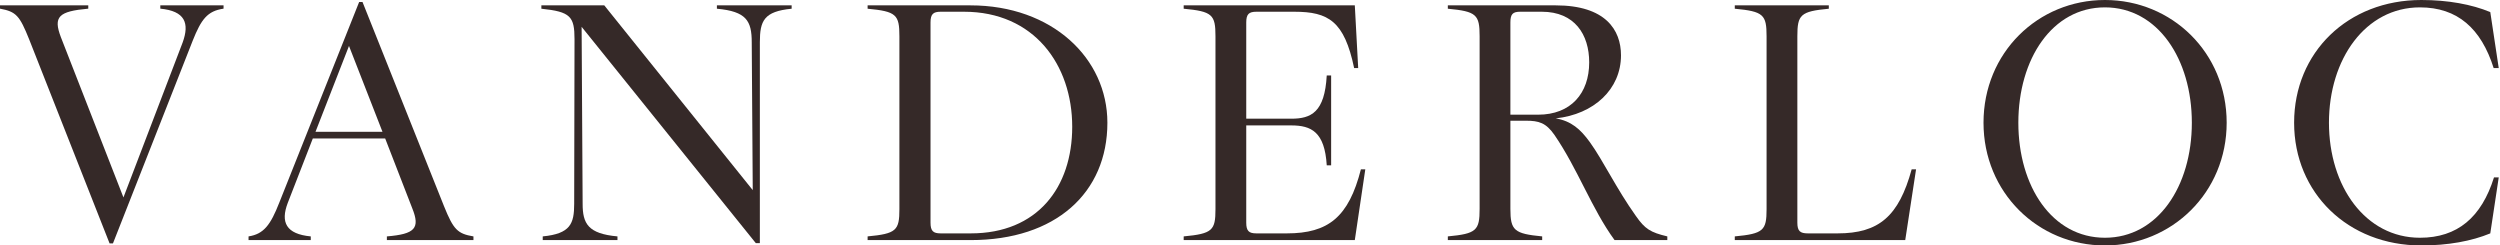
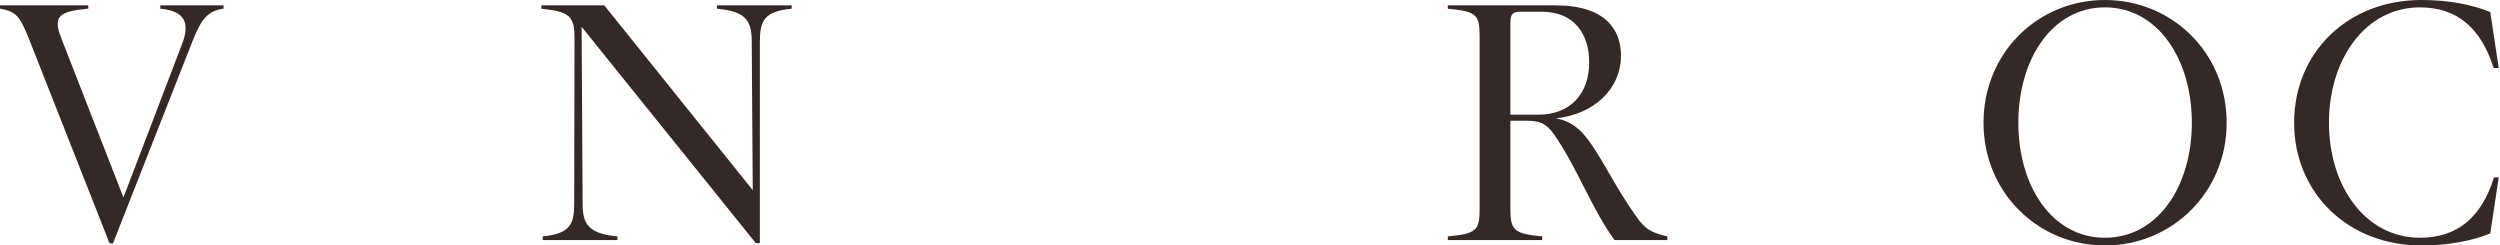
<svg xmlns="http://www.w3.org/2000/svg" width="275" height="27" viewBox="0 0 275 27" fill="none">
  <path d="M266.341 27C258.268 27 252.353 21.209 252.353 13.5C252.353 5.754 258.268 0 266.341 0C269.28 0 271.884 0.48 273.931 1.328L274.861 7.488H274.303C272.926 3.135 270.322 0.811 266.193 0.811C260.203 0.811 256.185 6.492 256.185 13.5C256.185 20.508 260.203 26.152 266.193 26.152C270.322 26.152 272.963 23.902 274.34 19.512H274.861L273.931 25.672C271.884 26.52 269.28 27 266.341 27Z" fill="#352928" />
  <path d="M231.542 27C224.176 27 218.186 21.172 218.186 13.5C218.186 5.791 224.176 0 231.542 0C238.908 0 244.934 5.791 244.934 13.5C244.934 21.172 238.908 27 231.542 27ZM231.542 26.152C237.345 26.152 241.103 20.508 241.103 13.5C241.103 6.492 237.345 0.811 231.542 0.811C225.738 0.811 222.018 6.492 222.018 13.5C222.018 20.508 225.738 26.152 231.542 26.152Z" fill="#352928" />
-   <path d="M190.826 26.004C193.989 25.709 194.323 25.34 194.323 23.016V3.984C194.323 1.623 193.989 1.254 190.826 0.959V0.59H201.169V0.959C198.044 1.254 197.709 1.623 197.709 3.984V24.492C197.709 25.414 198.007 25.672 198.862 25.672H202.136C206.675 25.672 208.87 23.791 210.283 18.627H210.767L209.576 26.41H190.826V26.004Z" fill="#352928" />
  <path d="M159.261 26.004C162.423 25.709 162.758 25.34 162.758 22.98V3.984C162.758 1.623 162.423 1.254 159.261 0.959V0.59H171.129C176.597 0.59 178.309 3.283 178.309 6.086C178.309 9.811 175.332 12.578 171.129 13.021C172.84 13.316 173.844 14.201 174.886 15.639C176.374 17.705 177.788 20.73 179.945 23.754C180.95 25.193 181.545 25.561 183.405 26.004V26.41H177.602C175.072 22.943 173.584 18.627 170.98 14.828C170.05 13.5 169.268 13.279 167.855 13.279H166.143V22.98C166.143 25.34 166.553 25.709 169.64 26.004V26.41H159.261V26.004ZM166.143 12.615H169.194C172.803 12.615 174.812 10.254 174.812 6.861C174.812 3.799 173.212 1.291 169.603 1.291H167.222C166.404 1.291 166.143 1.549 166.143 2.471V12.615Z" fill="#352928" />
-   <path d="M130.205 26.004C133.367 25.709 133.702 25.34 133.702 23.016V3.984C133.702 1.623 133.367 1.254 130.205 0.959V0.59H149.029L149.401 7.488H148.955C147.876 2.324 146.128 1.291 142.37 1.291H138.204C137.385 1.291 137.087 1.549 137.087 2.471V13.057H142.035C144.23 13.057 145.718 12.357 145.942 8.299H146.425V18.184H145.942C145.718 14.496 144.23 13.795 142.035 13.795H137.087V24.492C137.087 25.414 137.385 25.672 138.204 25.672H141.552C146.128 25.672 148.36 23.865 149.699 18.627H150.183L149.029 26.41H130.205V26.004Z" fill="#352928" />
-   <path d="M95.437 26.004C98.599 25.709 98.934 25.34 98.934 23.016V3.984C98.934 1.623 98.599 1.254 95.437 0.959V0.59H106.746C115.749 0.59 121.813 6.418 121.813 13.5C121.813 21.209 116.121 26.41 106.784 26.41H95.437V26.004ZM106.784 25.672C114.113 25.672 117.944 20.619 117.944 13.943C117.944 7.119 113.741 1.291 106.04 1.291H103.473C102.654 1.291 102.357 1.549 102.357 2.471V24.492C102.357 25.414 102.654 25.672 103.473 25.672H106.784Z" fill="#352928" />
  <path d="M83.137 26.742L63.978 2.951L64.09 22.426C64.09 24.602 64.685 25.709 67.921 26.004V26.41H59.7V26.004C62.75 25.709 63.16 24.602 63.16 22.426L63.197 4.316C63.197 1.807 62.75 1.291 59.551 0.959V0.59H66.471L82.802 20.914L82.691 4.648C82.691 2.287 82.096 1.254 78.859 0.959V0.59H87.081V0.959C84.03 1.254 83.584 2.287 83.584 4.648V26.742H83.137Z" fill="#352928" />
-   <path d="M27.34 26.005C29.014 25.746 29.758 24.75 30.725 22.279L39.505 0.222H39.877L48.843 22.685C49.885 25.267 50.331 25.709 52.08 26.005V26.41H42.556V26.005C45.644 25.746 46.239 25.119 45.346 22.906L42.37 15.234H34.408L31.655 22.316C30.837 24.455 31.469 25.746 34.185 26.005V26.41H27.34V26.005ZM34.706 14.496H42.072L38.389 5.054L34.706 14.496Z" fill="#352928" />
  <path d="M3.199 4.309C2.158 1.727 1.786 1.284 0 0.952V0.583H9.71V0.952C6.436 1.247 5.841 1.837 6.696 4.087L13.579 21.718L20.089 4.678C20.87 2.538 20.35 1.21 17.634 0.952V0.583H24.591V0.952C22.805 1.21 22.135 2.132 21.205 4.456L12.426 26.772H12.053L3.199 4.309Z" fill="#352928" />
</svg>